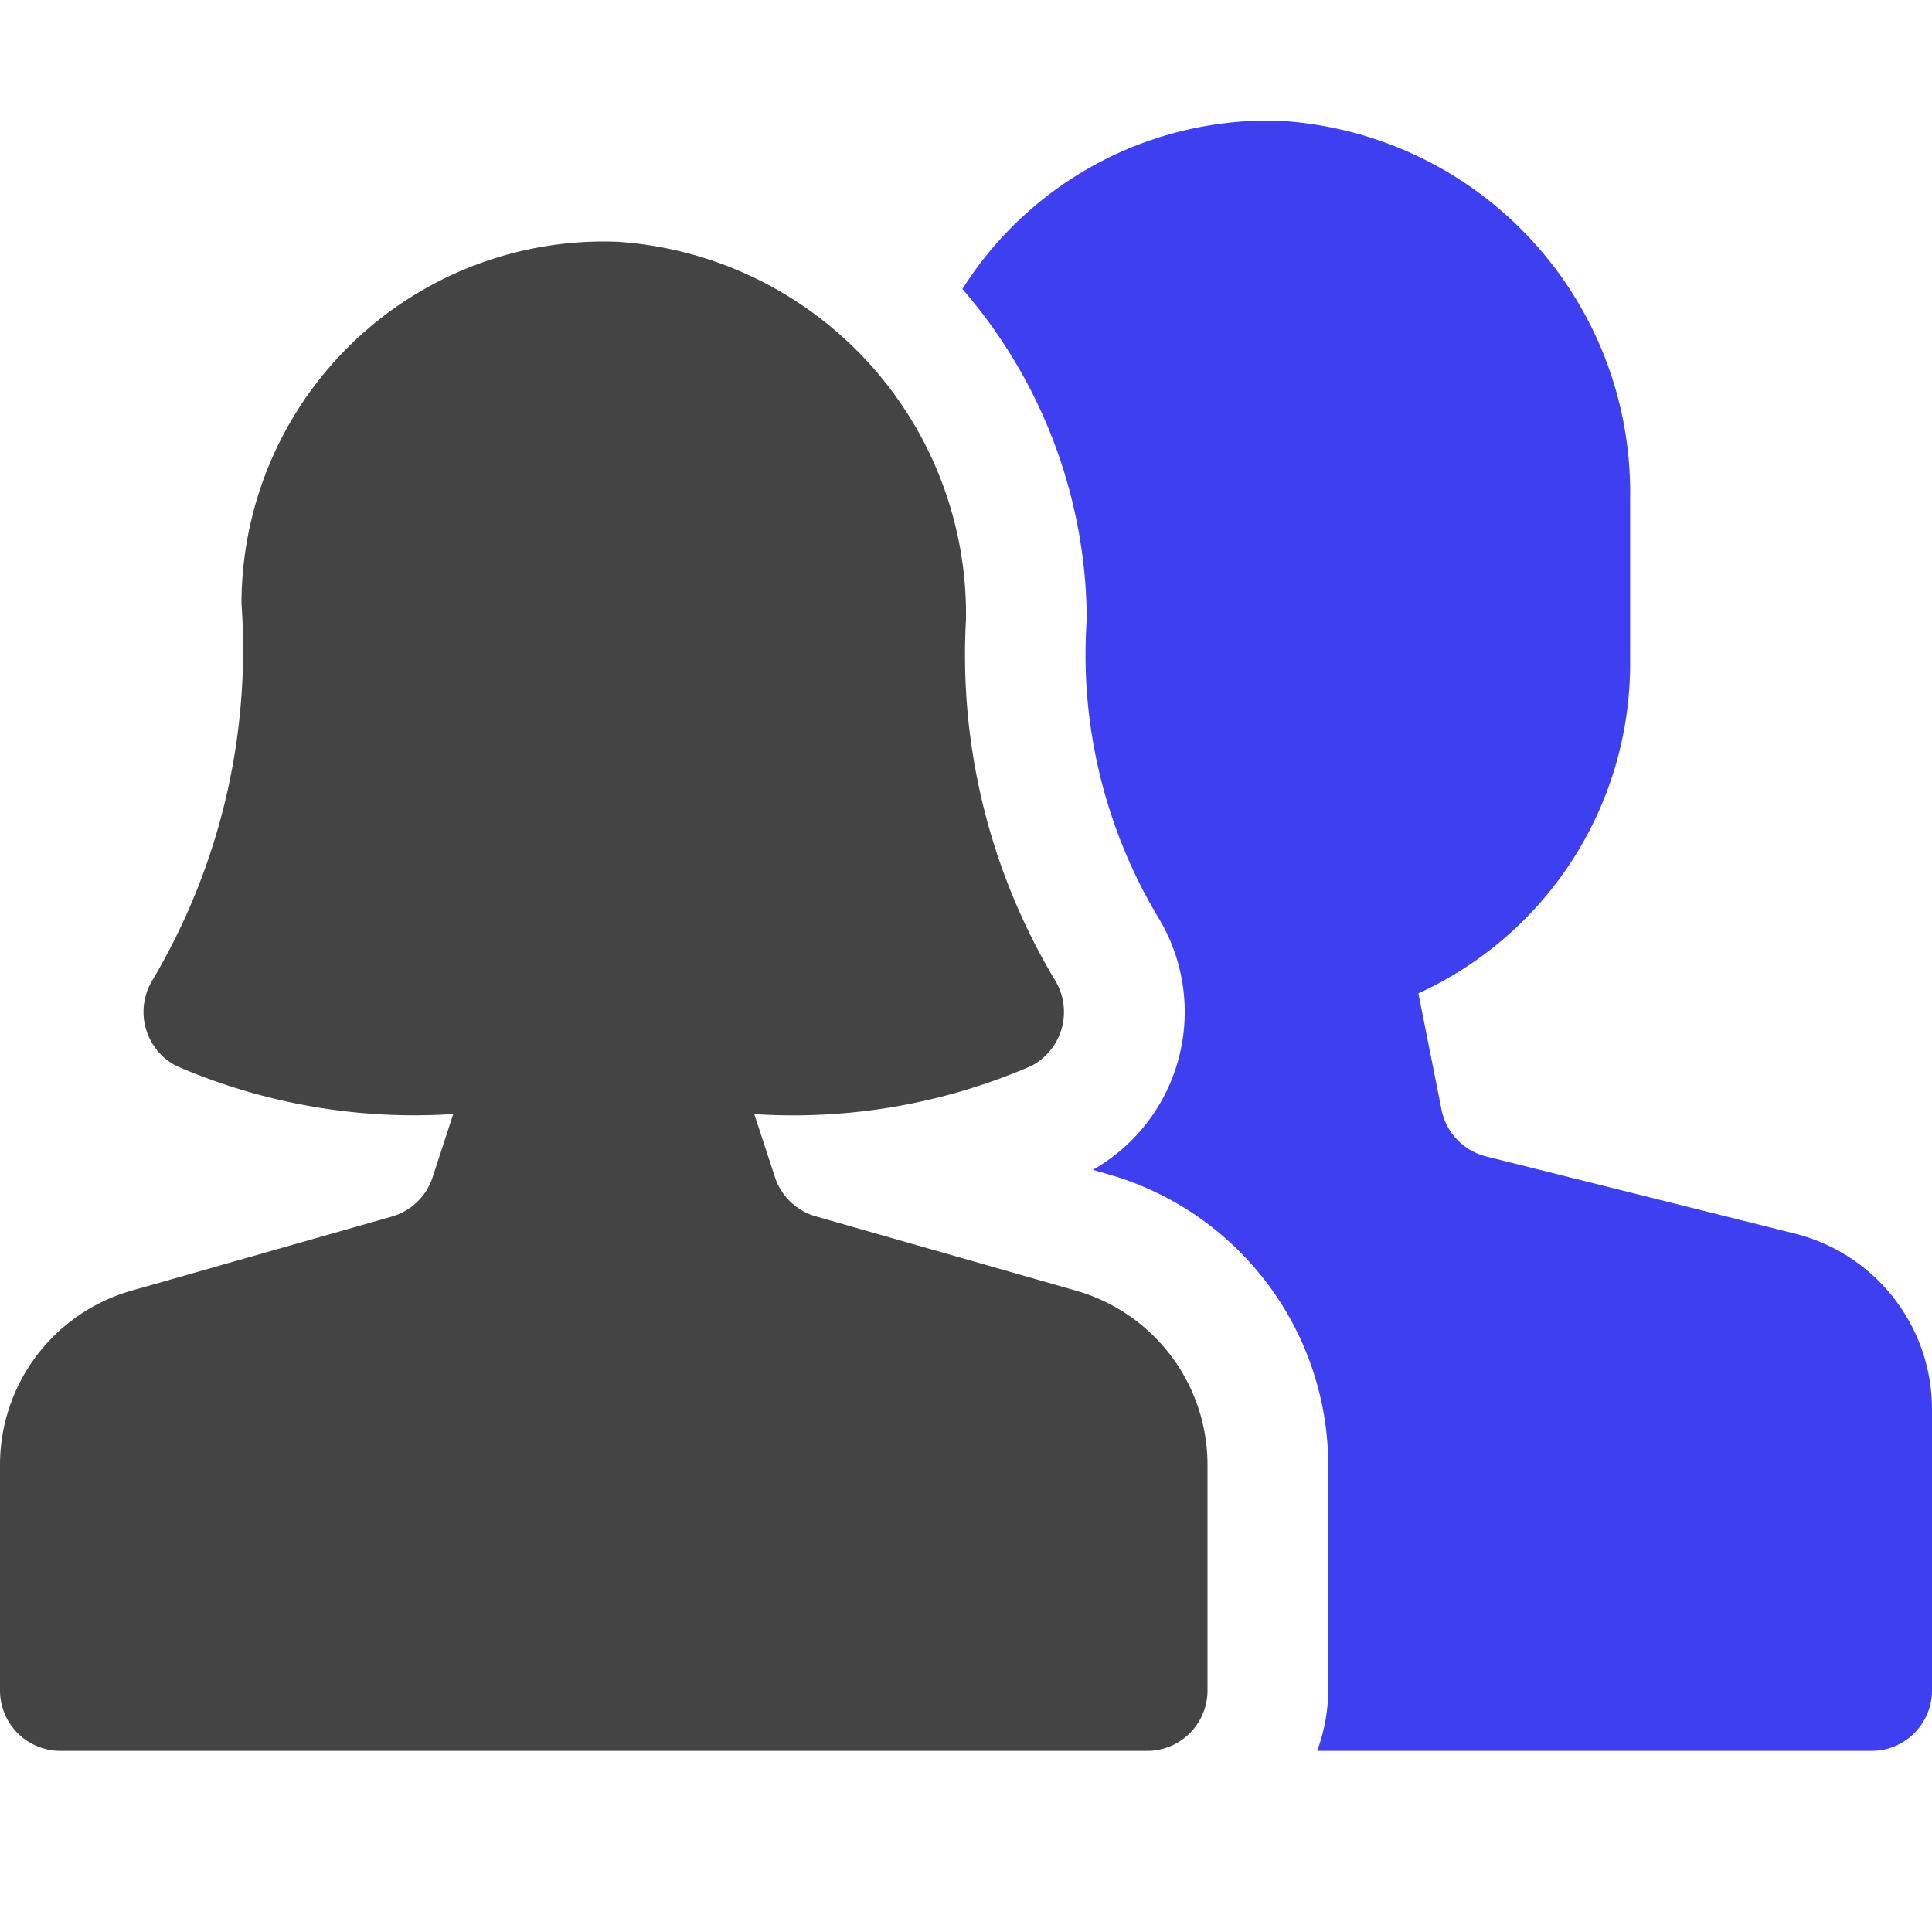
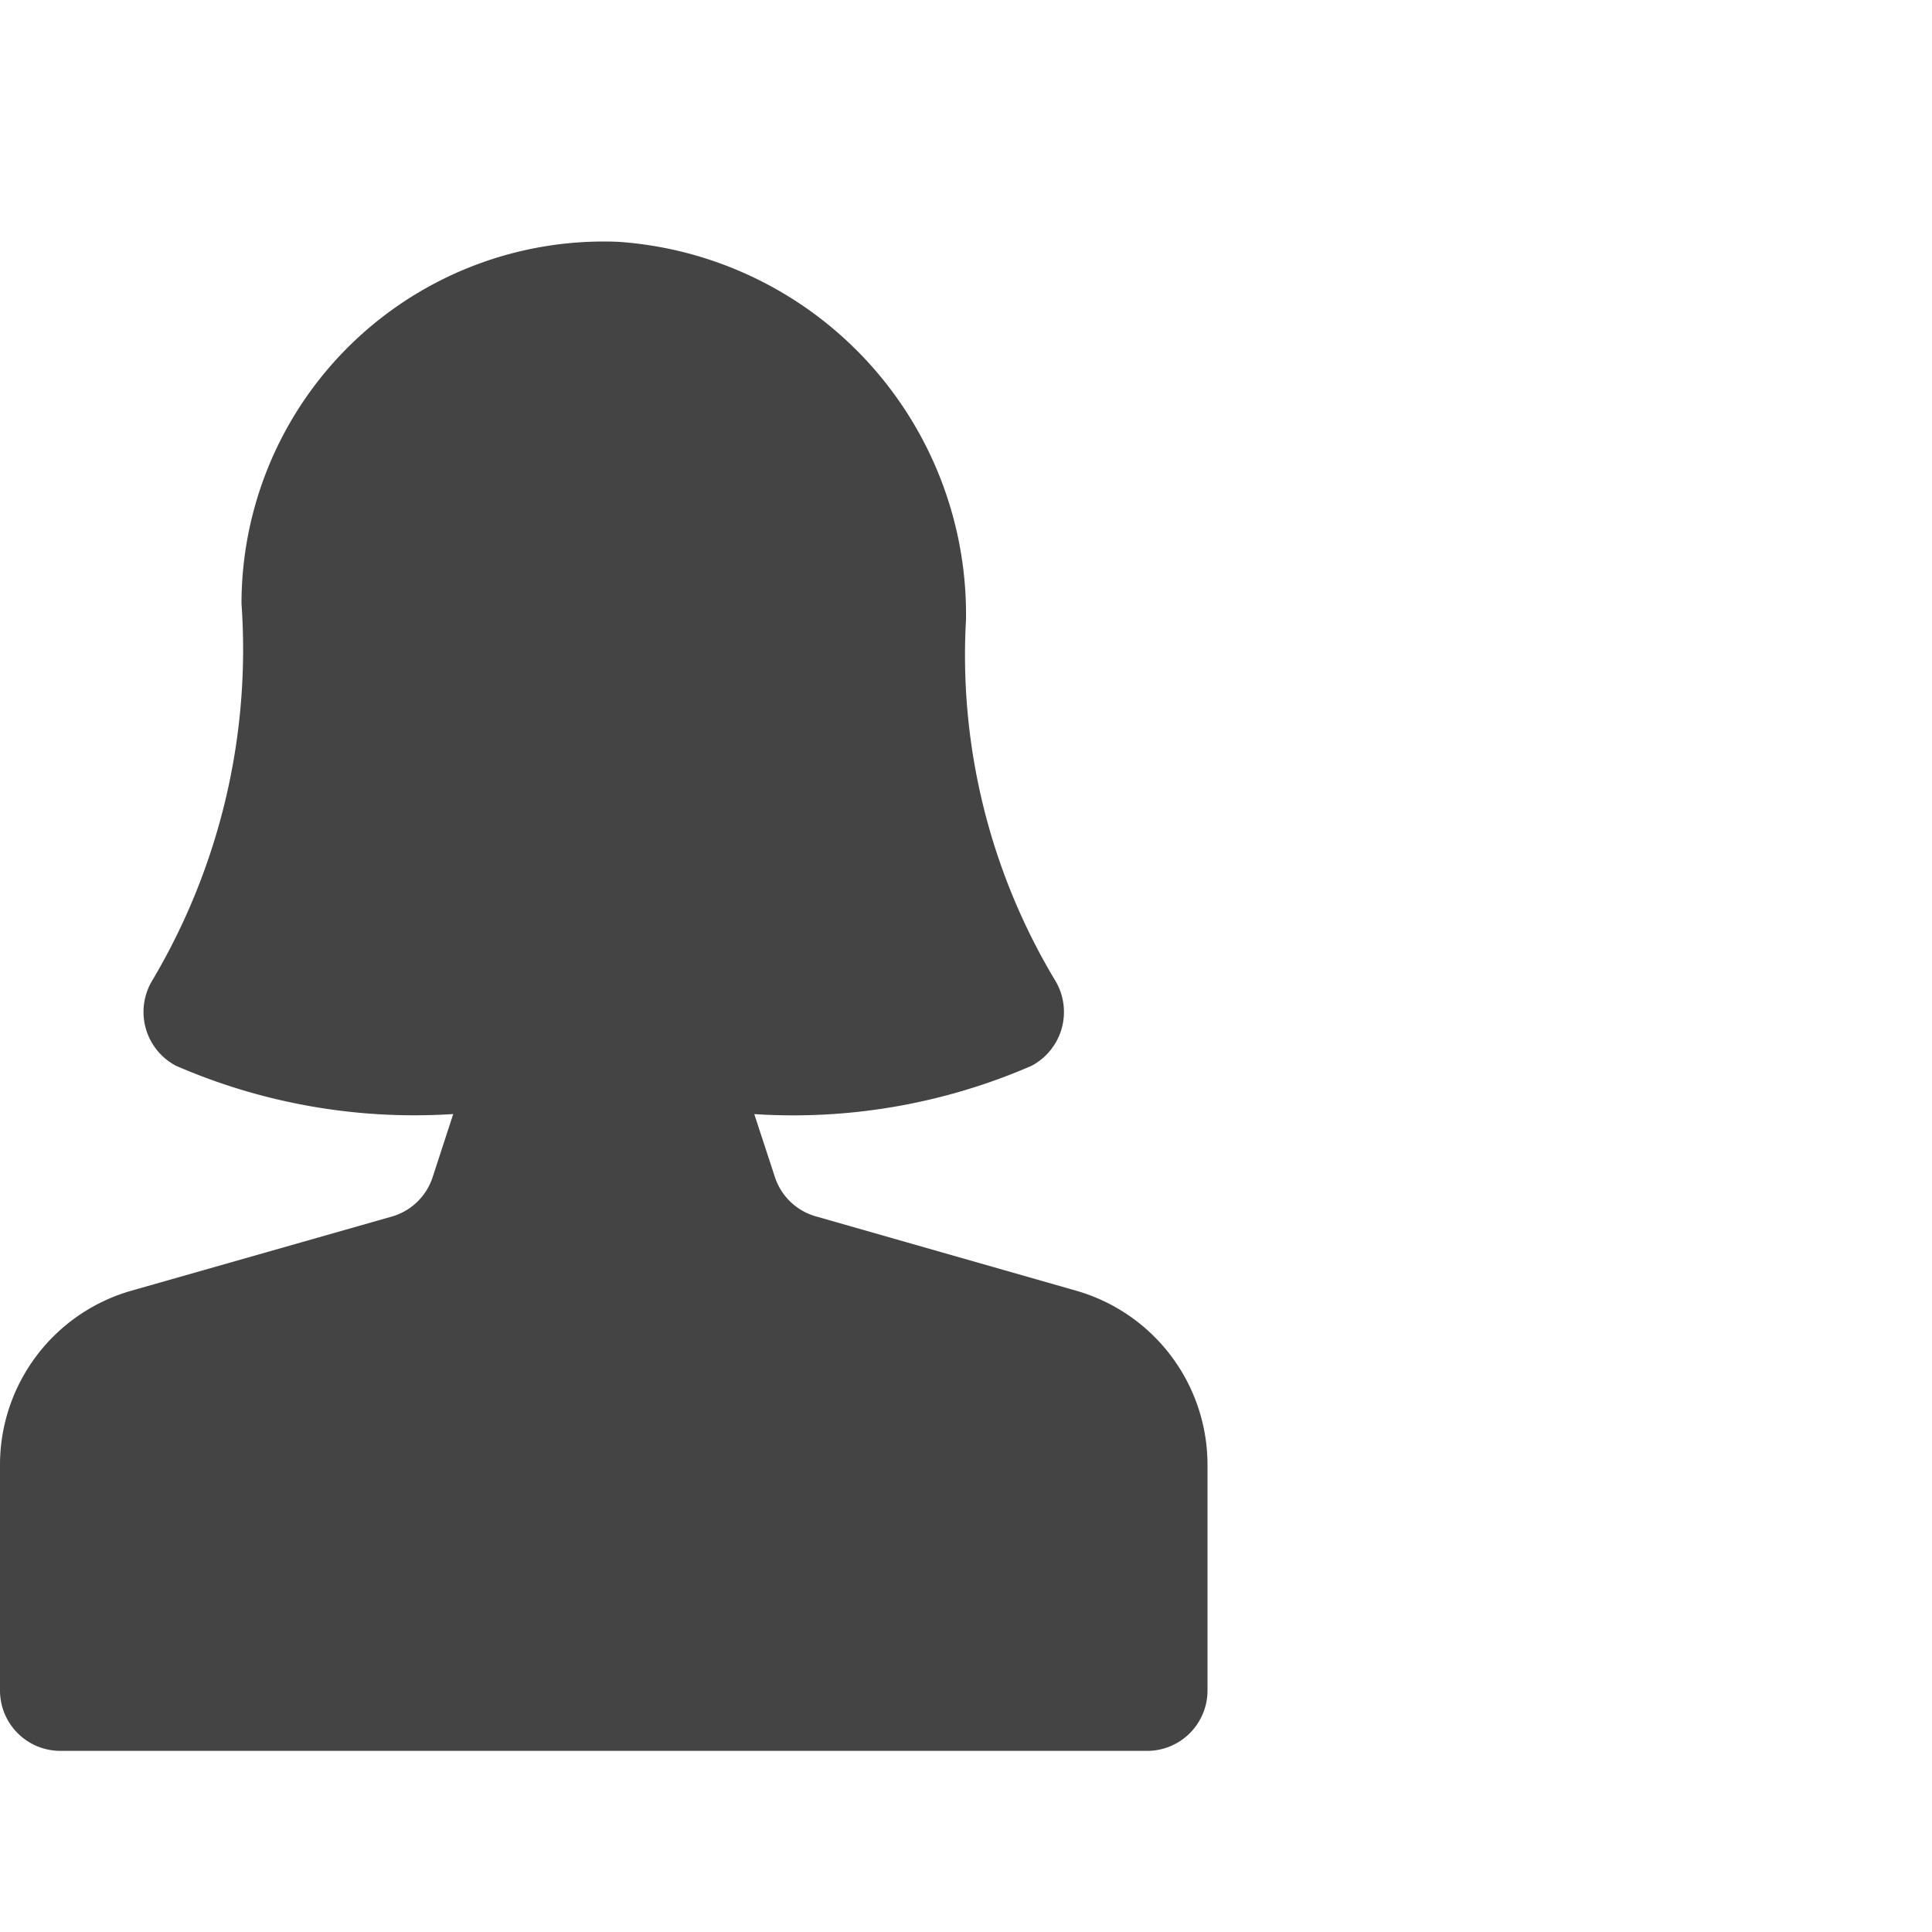
<svg xmlns="http://www.w3.org/2000/svg" x="0px" y="0px" width="32px" height="32px" viewBox="0 0 32 32">
  <g transform="translate(0, 0)">
-     <path d="M29.728,20.432l-5.113-1.278a1,1,0,0,1-.739-.775l-.383-1.926A6,6,0,0,0,27,11V8.252A6.166,6.166,0,0,0,21.185,2,5.99,5.99,0,0,0,15.94,4.787,8.409,8.409,0,0,1,18,10.256a8.472,8.472,0,0,0,1.168,4.914A3.009,3.009,0,0,1,18.1,19.377l.274.078A5.021,5.021,0,0,1,22,24.263V28a2.966,2.966,0,0,1-.184,1H31a1,1,0,0,0,1-1V23.342A3,3,0,0,0,29.728,20.432Z" fill="#3e3ff0" data-color="color-2" />
    <path d="M17.824,21.378,13.51,20.146a1,1,0,0,1-.675-.65l-.342-1.043a9.907,9.907,0,0,0,4.593-.8,1.009,1.009,0,0,0,.384-1.425A10.467,10.467,0,0,1,16,10.262a6.185,6.185,0,0,0-5.762-6.257A6,6,0,0,0,4,10a10.739,10.739,0,0,1-1.472,6.23,1.008,1.008,0,0,0,.386,1.422,9.907,9.907,0,0,0,4.593.8L7.165,19.5a1,1,0,0,1-.675.65L2.176,21.378A3,3,0,0,0,0,24.263V28a1,1,0,0,0,1,1H19a1,1,0,0,0,1-1V24.263A3,3,0,0,0,17.824,21.378Z" fill="#444444" />
  </g>
</svg>